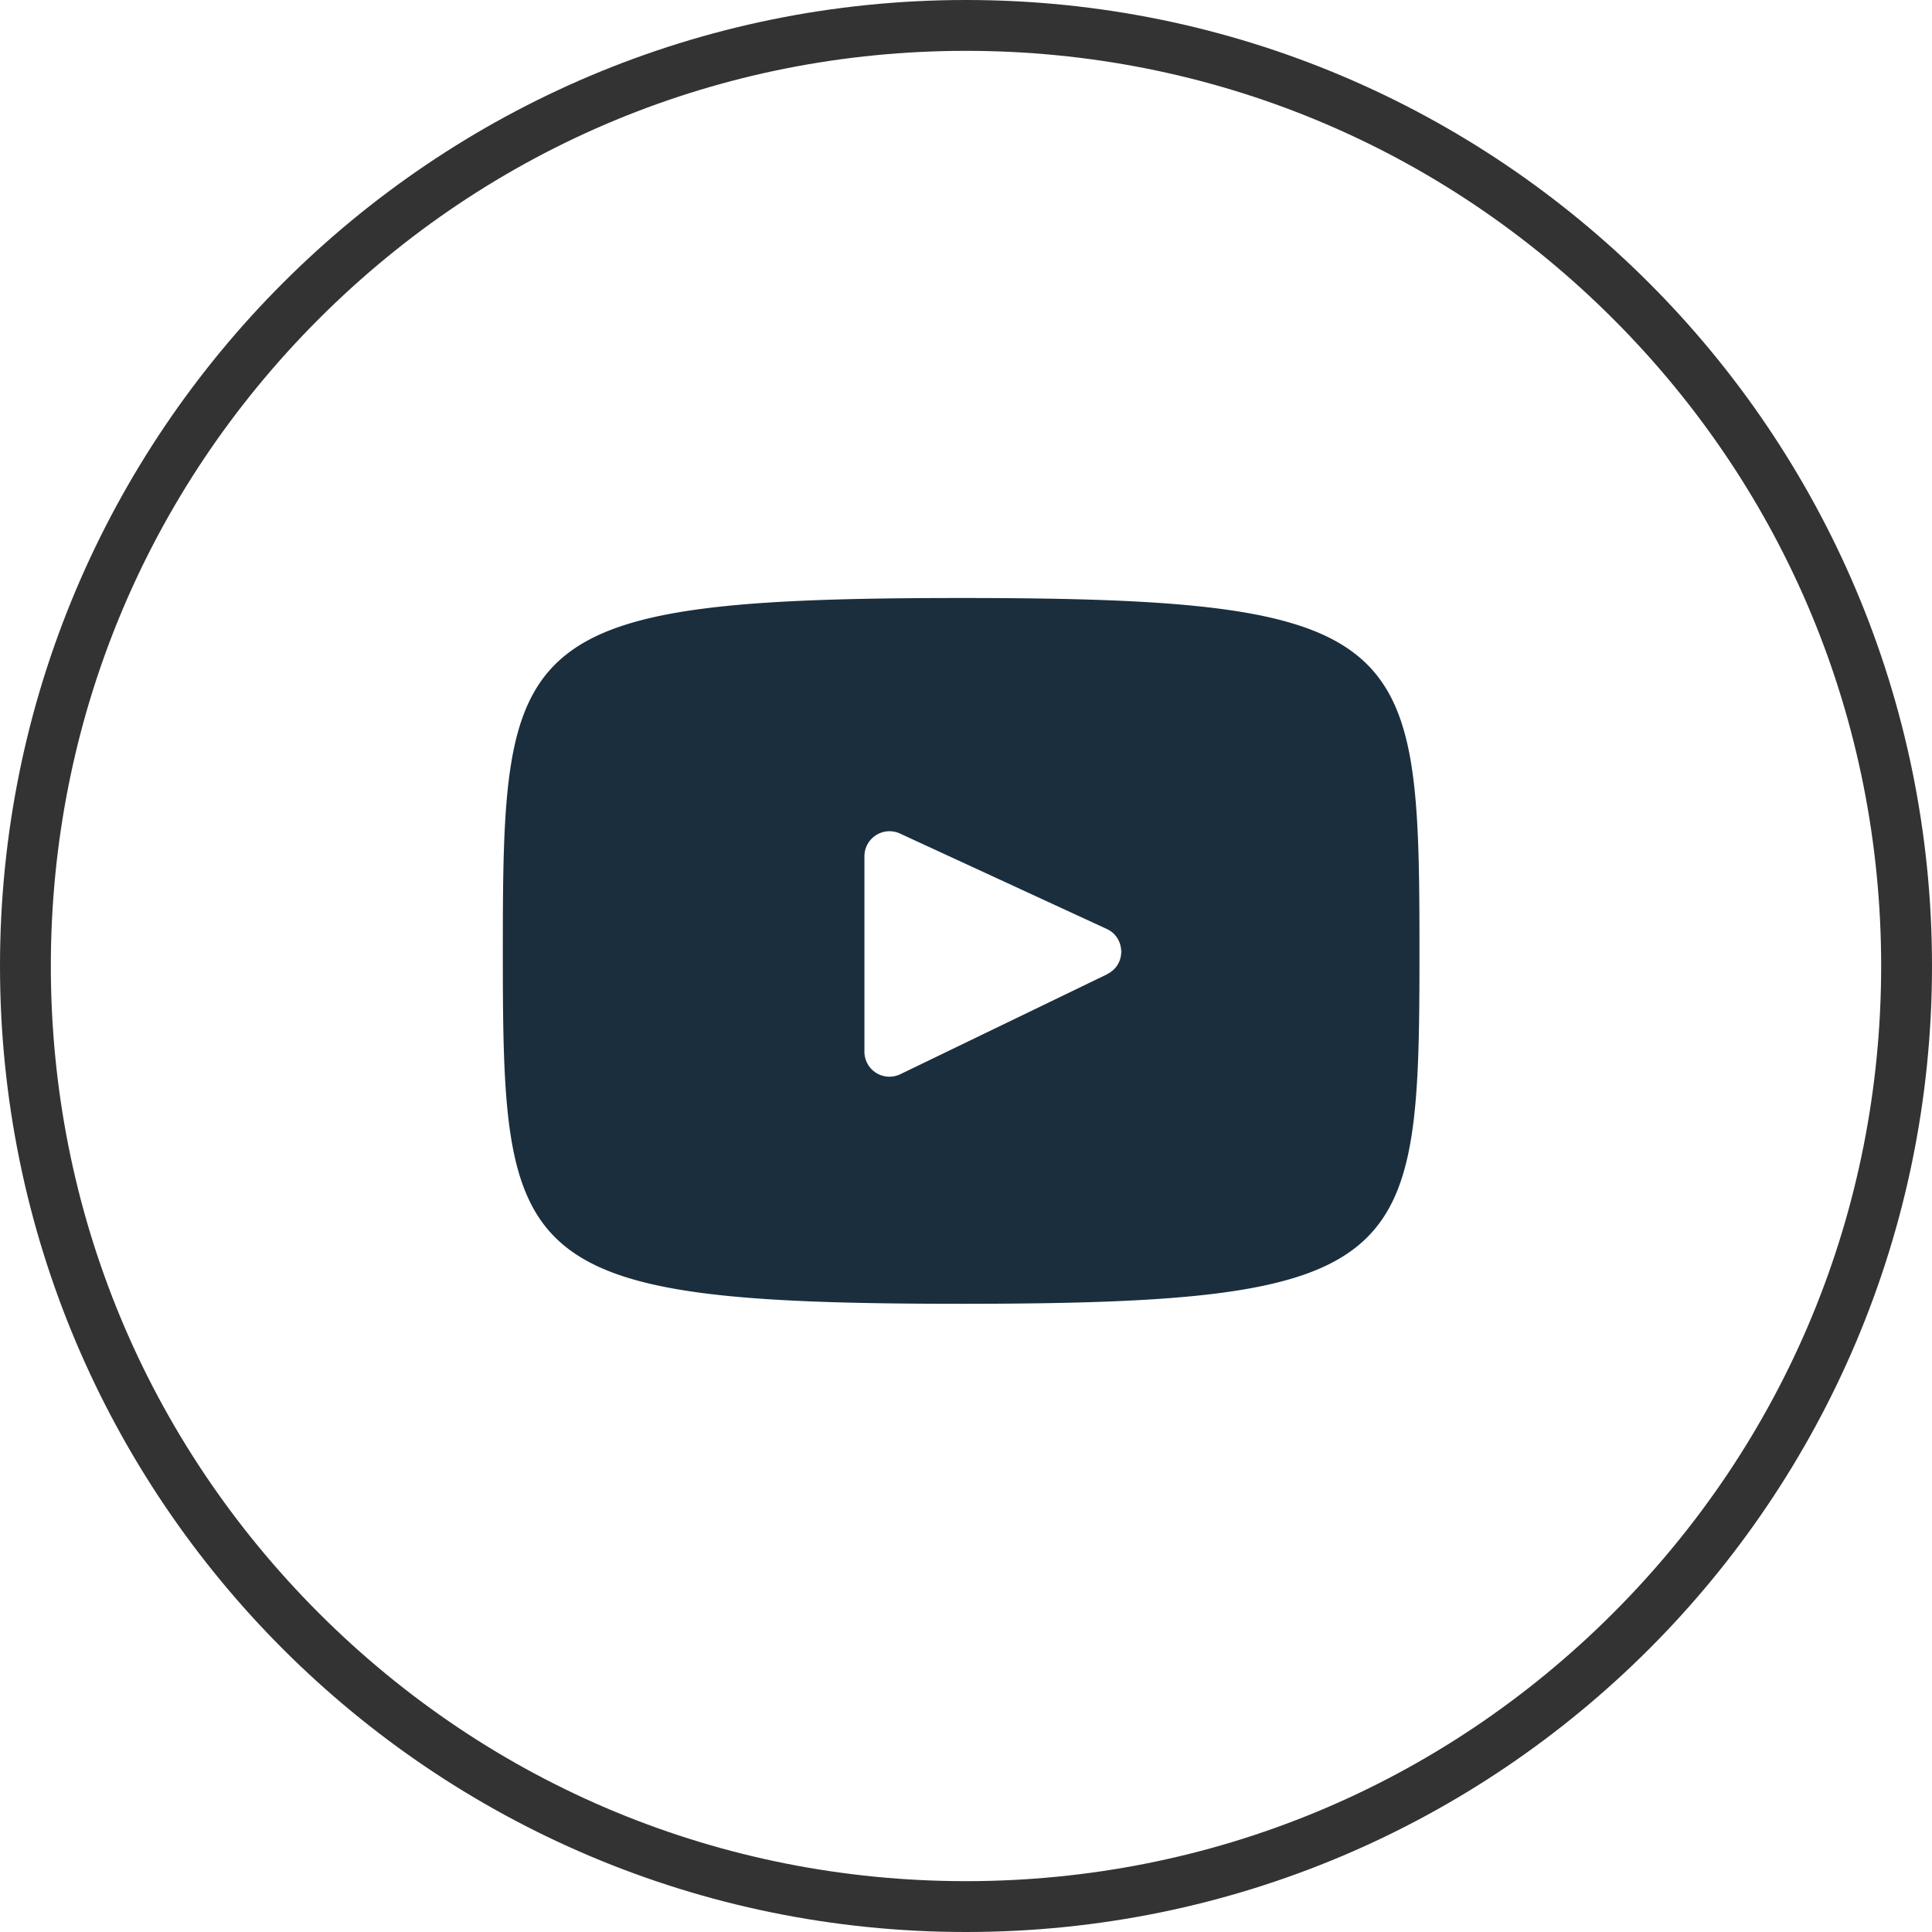
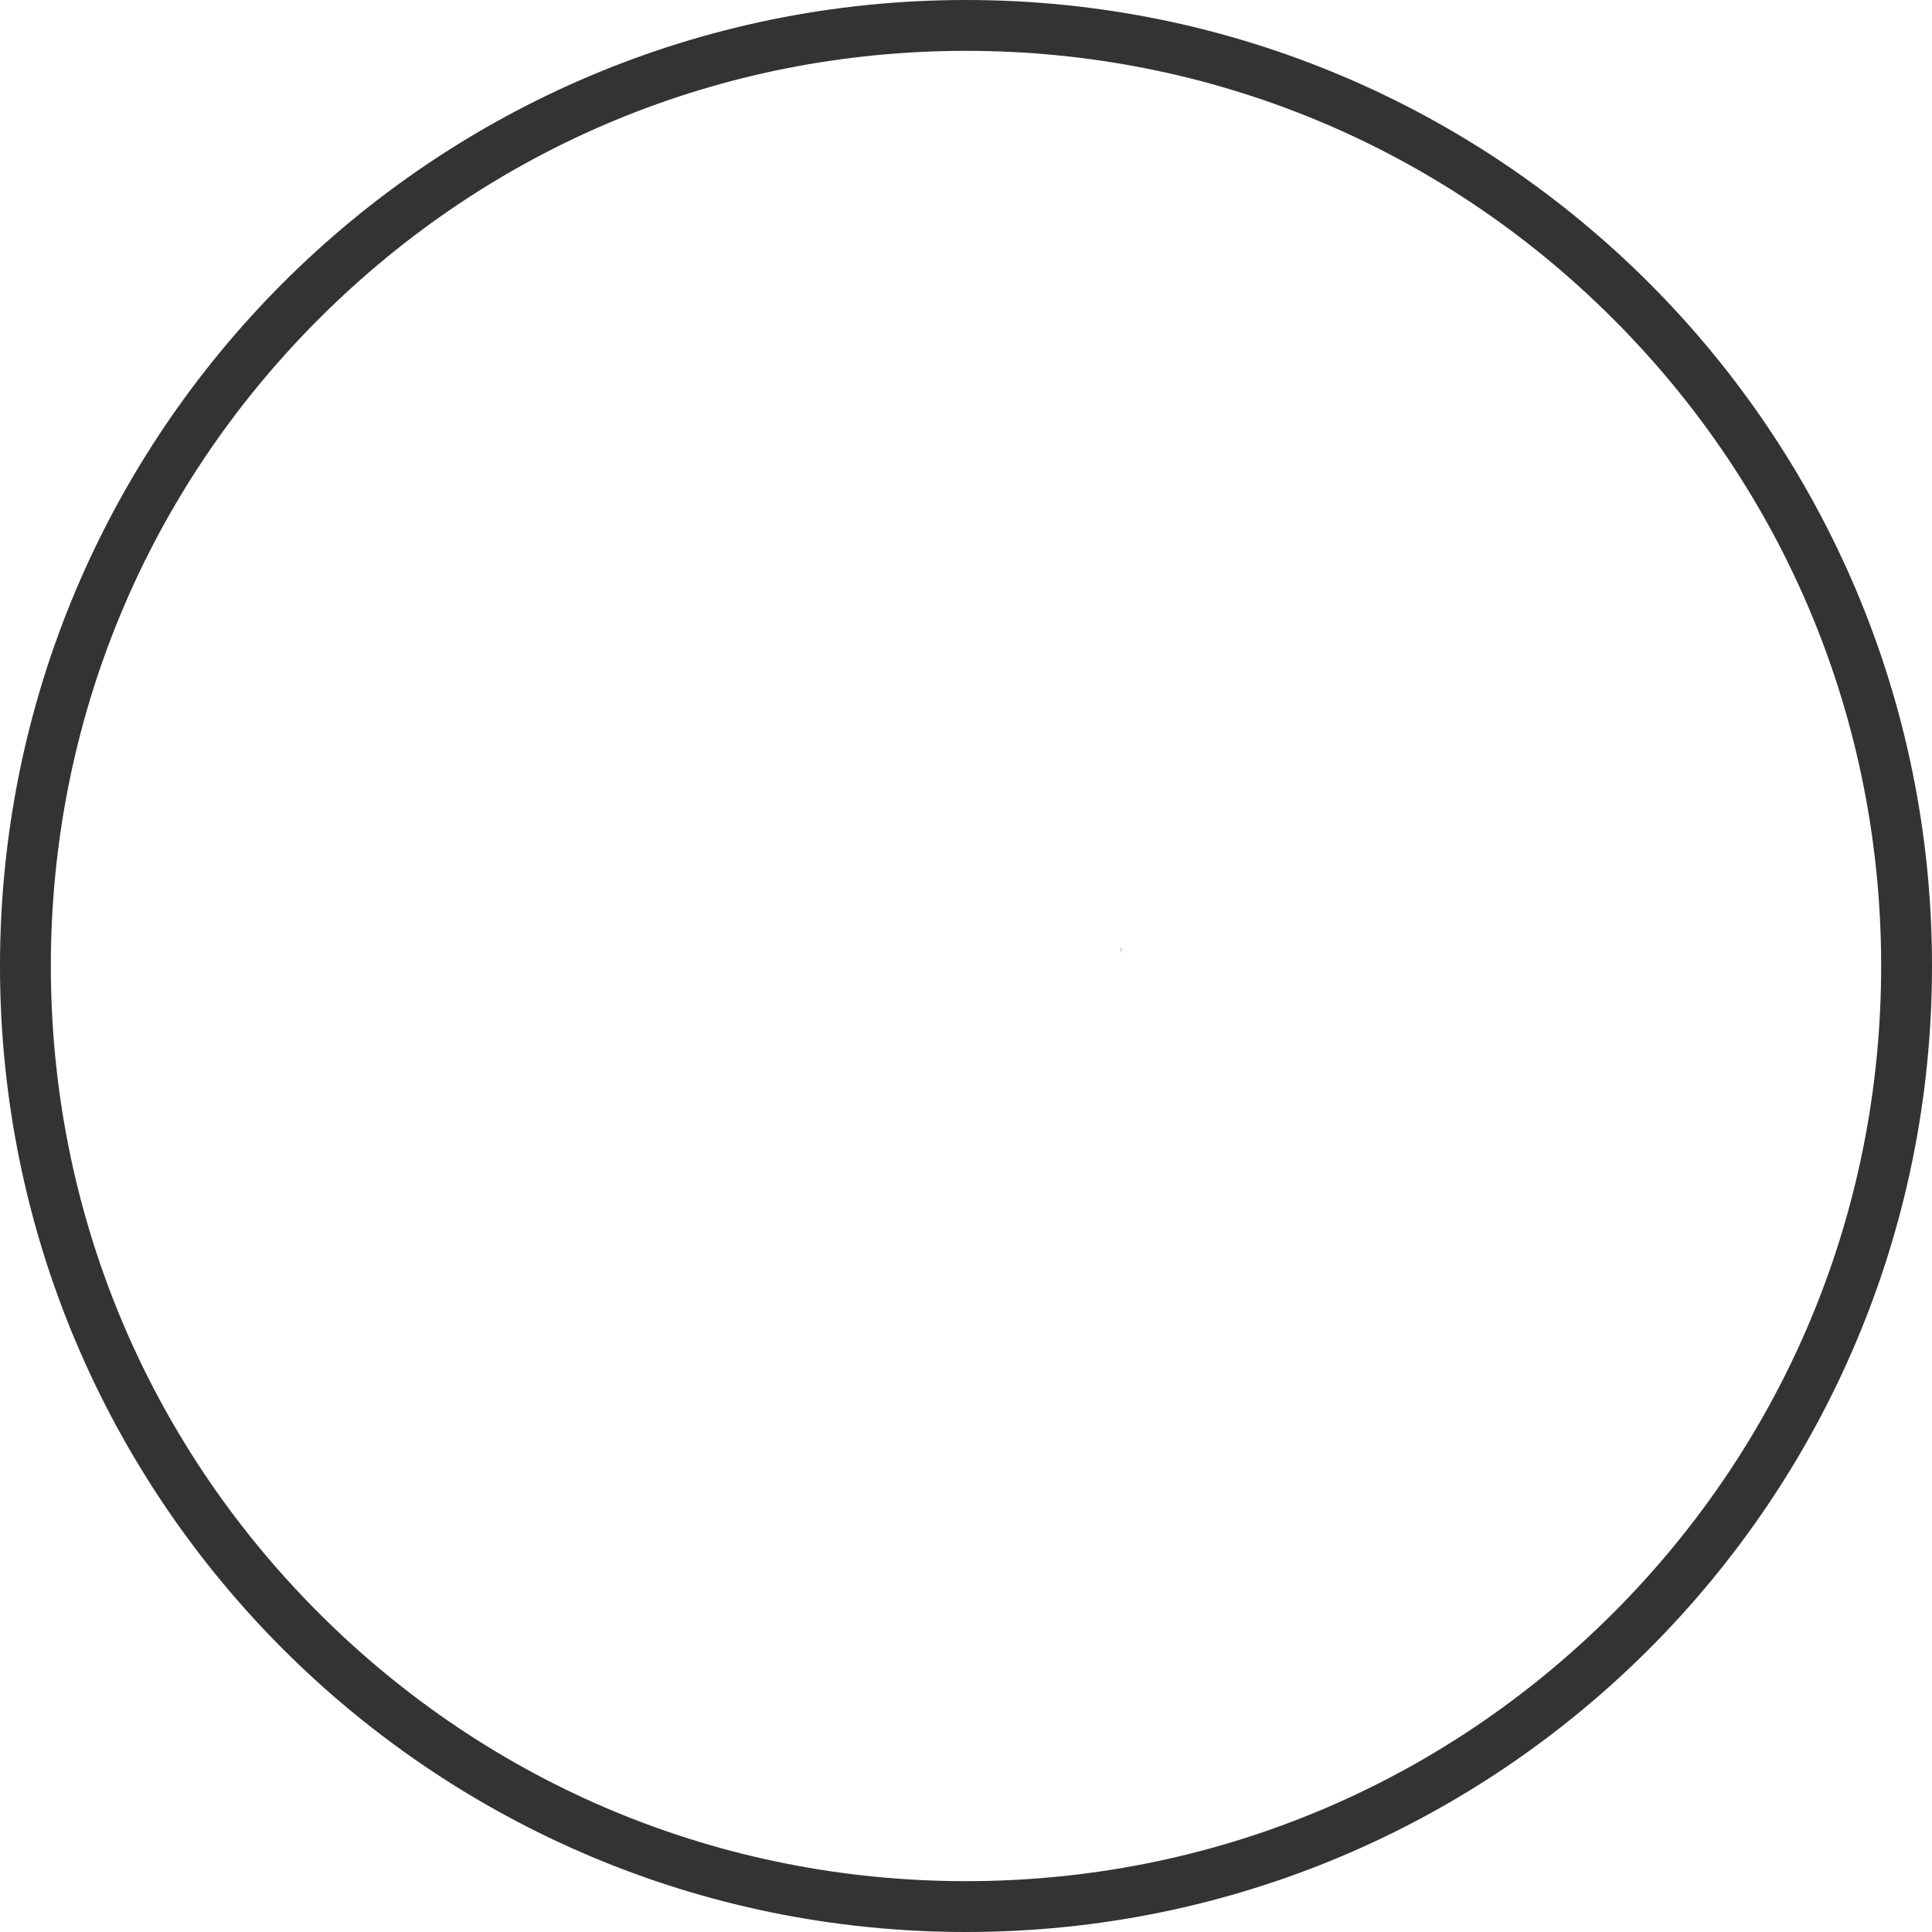
<svg xmlns="http://www.w3.org/2000/svg" width="38" height="38" viewBox="0 0 38 38">
  <defs>
    <style>.a{fill:none;}.b{fill:#1a2e3e;}.c,.d{stroke:none;}.d{fill:#333;}</style>
  </defs>
  <g transform="translate(0.029 4)">
    <g class="a" transform="translate(-0.029 -4)">
      <path class="c" d="M19,0A19,19,0,1,1,0,19,19,19,0,0,1,19,0Z" />
      <path class="d" d="M 19 1 C 14.192 1 9.672 2.872 6.272 6.272 C 2.872 9.672 1 14.192 1 19 C 1 23.808 2.872 28.328 6.272 31.728 C 9.672 35.128 14.192 37 19 37 C 23.808 37 28.328 35.128 31.728 31.728 C 35.128 28.328 37 23.808 37 19 C 37 14.192 35.128 9.672 31.728 6.272 C 28.328 2.872 23.808 1 19 1 M 19 0 C 29.493 0 38 8.507 38 19 C 38 29.493 29.493 38 19 38 C 8.507 38 0 29.493 0 19 C 0 8.507 8.507 0 19 0 Z" />
    </g>
    <g transform="translate(9.861 7.762)">
      <g transform="translate(0 0)">
        <path class="b" d="M117.23,194.107a.5.5,0,0,1,.008.126A.205.205,0,0,0,117.23,194.107Z" transform="translate(-105.077 -187.247)" />
-         <path class="b" d="M96.423,177.274c-8.86,0-9.014.788-9.014,6.941s.155,6.941,9.014,6.941,9.015-.788,9.015-6.941S105.283,177.274,96.423,177.274Zm2.873,7.4-4.068,1.966a.492.492,0,0,1-.707-.443v-3.843a.493.493,0,0,1,.7-.447l4.068,1.877a.48.48,0,0,1,.274.355.206.206,0,0,1,.008.126A.482.482,0,0,1,99.3,184.669Z" transform="translate(-87.409 -177.274)" />
      </g>
    </g>
  </g>
</svg>